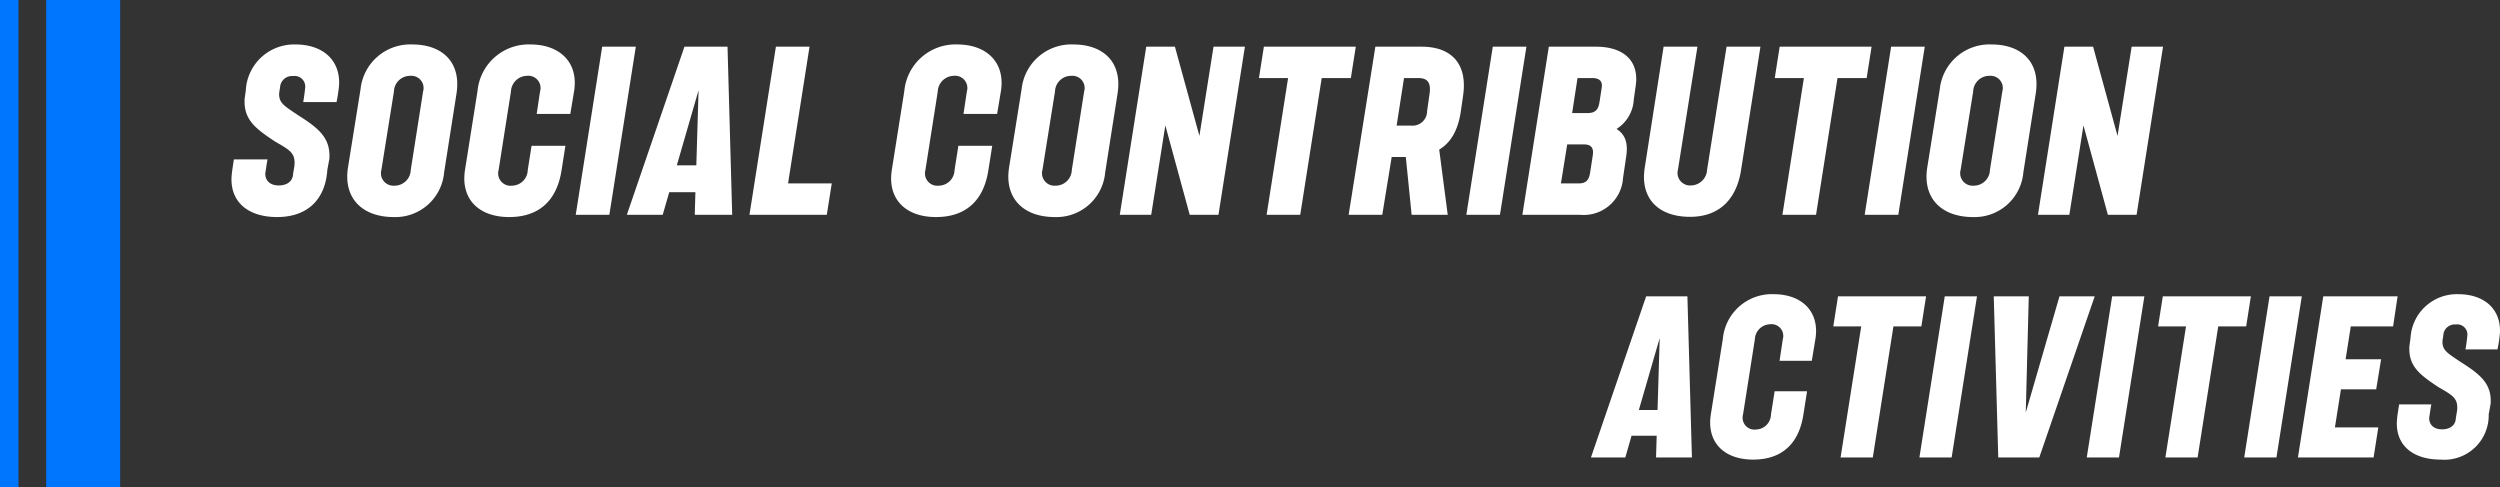
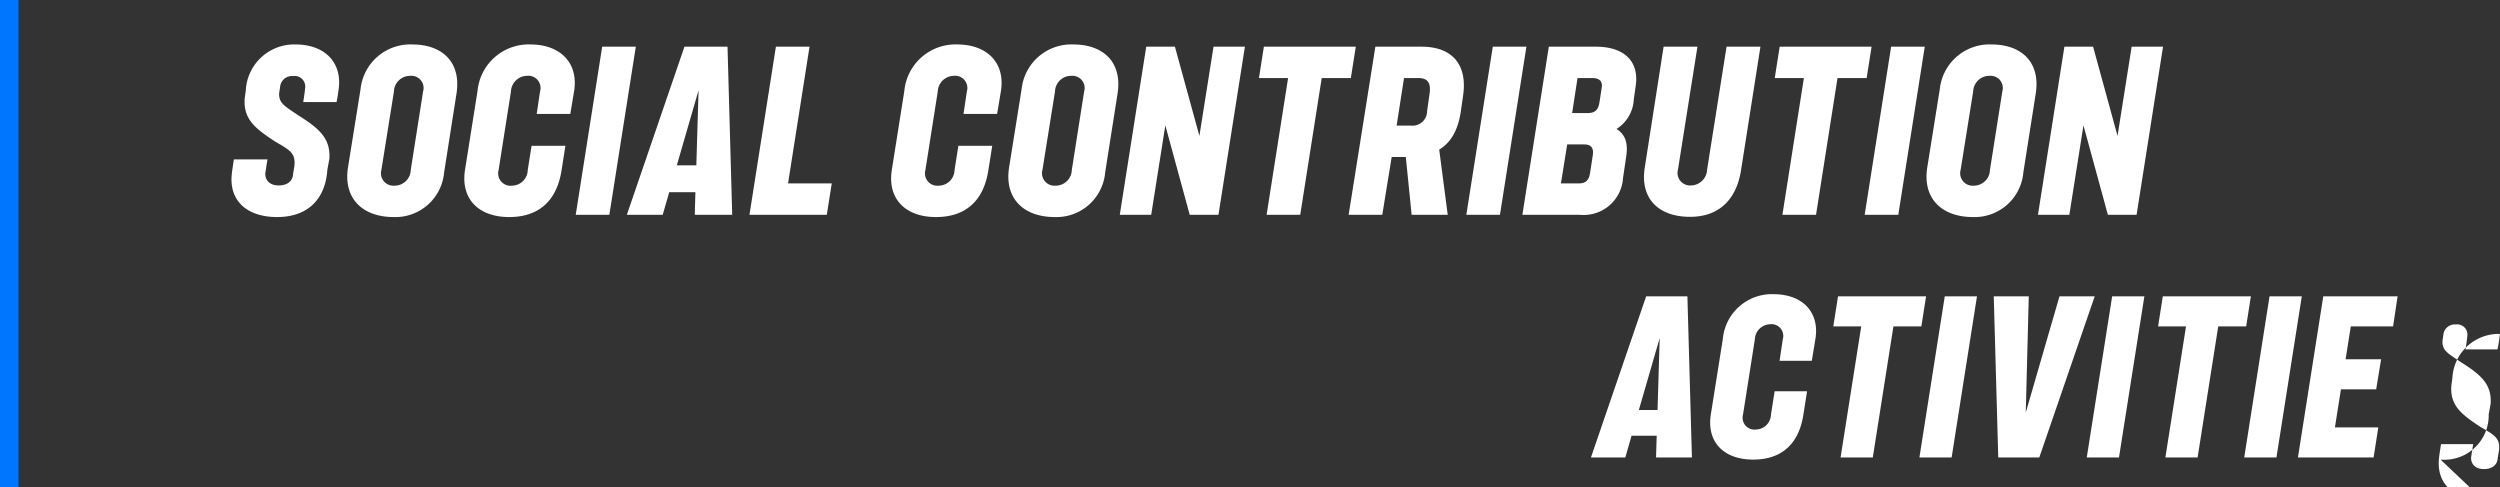
<svg xmlns="http://www.w3.org/2000/svg" width="267.661" height="52.154" viewBox="0 0 267.661 52.154">
  <rect x="0" y="0" width="267.661" height="52.154" fill="#333333" stroke="none" />
  <g data-name="グループ 3472">
    <path data-name="パス 3023" d="M29.672 23.239c3.168 0 5.16-1.8 5.376-5.064l.216-1.176c.144-2.208-1.128-3.264-3.336-4.656-1.488-1.008-2.088-1.3-2.04-2.376l.1-.648a1.278 1.278 0 011.392-1.176 1.139 1.139 0 011.3 1.2c-.048.432-.1.912-.216 1.584h3.568a15.936 15.936 0 00.264-1.728c.192-2.568-1.536-4.44-4.68-4.44a5.184 5.184 0 00-5.3 4.92l-.12.864c-.144 2.232 1.1 3.192 3.288 4.632 1.608.912 2.16 1.248 2.04 2.568l-.144.864c-.024.816-.672 1.248-1.536 1.248-.936 0-1.464-.528-1.44-1.3.072-.432.12-.864.24-1.488H25.04c-.12.796-.188 1.204-.24 1.732-.216 2.808 1.752 4.44 4.872 4.44zm12.48 0a5.237 5.237 0 005.4-4.8l1.32-8.4c.528-3.312-1.44-5.28-4.752-5.28a5.351 5.351 0 00-5.52 4.8l-1.348 8.4c-.5 3.312 1.588 5.28 4.9 5.28zm-1.32-5.04l1.344-8.4a1.73 1.73 0 011.752-1.68 1.309 1.309 0 011.368 1.68l-1.32 8.4a1.73 1.73 0 01-1.752 1.68 1.333 1.333 0 01-1.392-1.68zm13.68 5.04c3.168 0 5.112-1.728 5.616-5.04l.408-2.592h-3.624l-.408 2.592a1.714 1.714 0 01-1.68 1.68 1.327 1.327 0 01-1.44-1.68l1.32-8.4a1.751 1.751 0 011.7-1.68 1.312 1.312 0 011.416 1.68l-.36 2.4h3.6l.408-2.448c.48-3.048-1.512-4.992-4.68-4.992a5.5 5.5 0 00-5.664 4.992l-1.34 8.448c-.48 3.072 1.44 5.04 4.728 5.04zm7.128-.24h3.6l2.832-18h-3.6zm5.472 0h3.84l.7-2.424h2.8l-.068 2.424h4.008l-.5-18H73.28zm5.352-5.3l2.328-8.04-.24 8.04zm7.776 5.3h8.28l.532-3.36h-4.68l2.3-14.64h-3.6zm19.968.24c3.168 0 5.112-1.728 5.616-5.04l.408-2.592h-3.624l-.408 2.592a1.714 1.714 0 01-1.68 1.68 1.327 1.327 0 01-1.44-1.68l1.32-8.4a1.751 1.751 0 011.7-1.68 1.312 1.312 0 011.416 1.68l-.36 2.4h3.6l.408-2.448c.48-3.048-1.512-4.992-4.68-4.992a5.5 5.5 0 00-5.664 4.992l-1.34 8.448c-.48 3.072 1.44 5.04 4.728 5.04zm12.72 0a5.237 5.237 0 005.4-4.8l1.32-8.4c.528-3.312-1.44-5.28-4.752-5.28a5.351 5.351 0 00-5.52 4.8l-1.344 8.4c-.504 3.312 1.584 5.28 4.896 5.28zm-1.32-5.04l1.344-8.4a1.73 1.73 0 011.752-1.68 1.309 1.309 0 011.368 1.68l-1.32 8.4a1.73 1.73 0 01-1.752 1.68 1.333 1.333 0 01-1.392-1.68zm8.28 4.8h3.364l1.512-9.576 2.612 9.576h3.076l2.832-18h-3.36l-1.512 9.552-2.62-9.552h-3.072zm15.72 0h3.6l2.3-14.64h3.12l.528-3.36h-9.84l-.528 3.36h3.12zm8.784 0h3.6L149 16.807h1.512l.624 6.192H155l-.912-6.984c1.176-.7 2.016-1.968 2.328-4.176l.24-1.68c.456-3.312-1.248-5.16-4.44-5.16h-4.964zm5.136-9.552l.792-5.088h1.56c.96 0 1.344.5 1.176 1.68l-.264 1.848a1.553 1.553 0 01-1.7 1.56zm7.464 9.552h3.6l2.832-18h-3.6zm6 0h6.168a4.222 4.222 0 004.608-3.936l.336-2.28c.264-1.68-.24-2.472-1.032-2.976a3.954 3.954 0 001.848-3.168l.216-1.512c.36-2.664-1.368-4.128-4.248-4.128h-5.064zm4.128-3.36l.672-4.176h1.8c.672 0 1.08.288.936 1.176l-.288 1.872c-.144.84-.48 1.128-1.248 1.128zm1.2-7.536l.576-3.744h1.608c.672 0 1.1.288.984 1.032l-.24 1.536c-.12.84-.48 1.176-1.272 1.176zm12.624 11.112c3.1 0 4.944-1.848 5.448-4.92l2.088-13.296h-3.628l-2.084 13.176a1.761 1.761 0 01-1.752 1.68 1.337 1.337 0 01-1.368-1.68l2.088-13.176h-3.624l-2.016 12.936c-.528 3.312 1.464 5.28 4.848 5.28zm9.888-.216h3.6l2.3-14.64h3.12l.528-3.36h-9.84l-.528 3.36h3.12zm8.808 0h3.6l2.832-18h-3.6zm11.592.24a5.237 5.237 0 005.4-4.8l1.32-8.4c.528-3.312-1.44-5.28-4.752-5.28a5.351 5.351 0 00-5.52 4.8l-1.344 8.4c-.504 3.312 1.584 5.28 4.896 5.28zm-1.32-5.04l1.344-8.4a1.73 1.73 0 011.752-1.68 1.309 1.309 0 011.368 1.68l-1.324 8.4a1.73 1.73 0 01-1.752 1.68 1.333 1.333 0 01-1.388-1.68zm8.28 4.8h3.36l1.512-9.576 2.616 9.576h3.072l2.832-18h-3.36l-1.512 9.552-2.616-9.552h-3.072z" fill="#fff" />
-     <path data-name="パス 3024" d="M170.334 48.976h3.68l.667-2.323h2.691l-.069 2.323h3.841l-.483-17.25h-4.416zm5.129-5.083l2.231-7.7-.23 7.7zm12.236 5.313c3.036 0 4.9-1.656 5.382-4.83l.391-2.484h-3.473l-.391 2.484a1.643 1.643 0 01-1.61 1.61 1.271 1.271 0 01-1.38-1.61l1.265-8.05a1.678 1.678 0 011.633-1.61 1.257 1.257 0 011.357 1.61l-.345 2.3h3.45l.391-2.346c.46-2.921-1.449-4.784-4.485-4.784a5.27 5.27 0 00-5.428 4.78l-1.288 8.1c-.46 2.944 1.38 4.83 4.531 4.83zm9.361-.23h3.45l2.208-14.03h2.99l.506-3.22h-9.427l-.506 3.22h2.99zm8.441 0h3.45l2.714-17.25h-3.45zm8.441 0h4.393l5.934-17.25h-3.772l-3.61 12.443.322-12.443h-3.749zm9.476 0h3.45l2.719-17.25h-3.45zm8.418 0h3.45l2.208-14.03h2.99l.506-3.22h-9.43l-.506 3.22h2.99zm8.441 0h3.45l2.714-17.25h-3.454zm5.75 0h8.1l.506-3.22h-4.646l.644-4.071h3.772l.529-3.22h-3.8l.552-3.519h4.531l.483-3.22h-7.958zm15.272.23a4.75 4.75 0 005.152-4.853l.207-1.127c.138-2.116-1.081-3.128-3.2-4.462-1.426-.966-2-1.242-1.955-2.277l.092-.621a1.225 1.225 0 011.334-1.127 1.092 1.092 0 011.242 1.15c-.046.414-.092.874-.207 1.518h3.43a15.272 15.272 0 00.253-1.656c.184-2.461-1.472-4.255-4.485-4.255a4.968 4.968 0 00-5.083 4.715l-.115.828c-.138 2.137 1.058 3.059 3.151 4.437 1.541.876 2.072 1.2 1.955 2.463l-.138.828c-.023.782-.644 1.2-1.472 1.2-.9 0-1.4-.506-1.38-1.242.069-.414.115-.828.23-1.426h-3.45c-.115.759-.184 1.15-.23 1.656-.207 2.687 1.679 4.251 4.669 4.251z" fill="#fff" />
-     <path data-name="長方形 1077" fill="#0076ff" d="M4.95 0h7.916v52.154H4.95z" />
+     <path data-name="パス 3024" d="M170.334 48.976h3.68l.667-2.323h2.691l-.069 2.323h3.841l-.483-17.25h-4.416zm5.129-5.083l2.231-7.7-.23 7.7zm12.236 5.313c3.036 0 4.9-1.656 5.382-4.83l.391-2.484h-3.473l-.391 2.484a1.643 1.643 0 01-1.61 1.61 1.271 1.271 0 01-1.38-1.61l1.265-8.05a1.678 1.678 0 011.633-1.61 1.257 1.257 0 011.357 1.61l-.345 2.3h3.45l.391-2.346c.46-2.921-1.449-4.784-4.485-4.784a5.27 5.27 0 00-5.428 4.78l-1.288 8.1c-.46 2.944 1.38 4.83 4.531 4.83zm9.361-.23h3.45l2.208-14.03h2.99l.506-3.22h-9.427l-.506 3.22h2.99zm8.441 0h3.45l2.714-17.25h-3.45zm8.441 0h4.393l5.934-17.25h-3.772l-3.61 12.443.322-12.443h-3.749zm9.476 0h3.45l2.719-17.25h-3.45zm8.418 0h3.45l2.208-14.03h2.99l.506-3.22h-9.43l-.506 3.22h2.99zm8.441 0h3.45l2.714-17.25h-3.454zm5.75 0h8.1l.506-3.22h-4.646l.644-4.071h3.772l.529-3.22h-3.8l.552-3.519h4.531l.483-3.22h-7.958zm15.272.23a4.75 4.75 0 005.152-4.853l.207-1.127c.138-2.116-1.081-3.128-3.2-4.462-1.426-.966-2-1.242-1.955-2.277l.092-.621a1.225 1.225 0 011.334-1.127 1.092 1.092 0 011.242 1.15c-.046.414-.092.874-.207 1.518h3.43a15.272 15.272 0 00.253-1.656a4.968 4.968 0 00-5.083 4.715l-.115.828c-.138 2.137 1.058 3.059 3.151 4.437 1.541.876 2.072 1.2 1.955 2.463l-.138.828c-.023.782-.644 1.2-1.472 1.2-.9 0-1.4-.506-1.38-1.242.069-.414.115-.828.23-1.426h-3.45c-.115.759-.184 1.15-.23 1.656-.207 2.687 1.679 4.251 4.669 4.251z" fill="#fff" />
    <path data-name="長方形 1078" fill="#0076ff" d="M0 0h1.979v52.154H0z" />
  </g>
</svg>